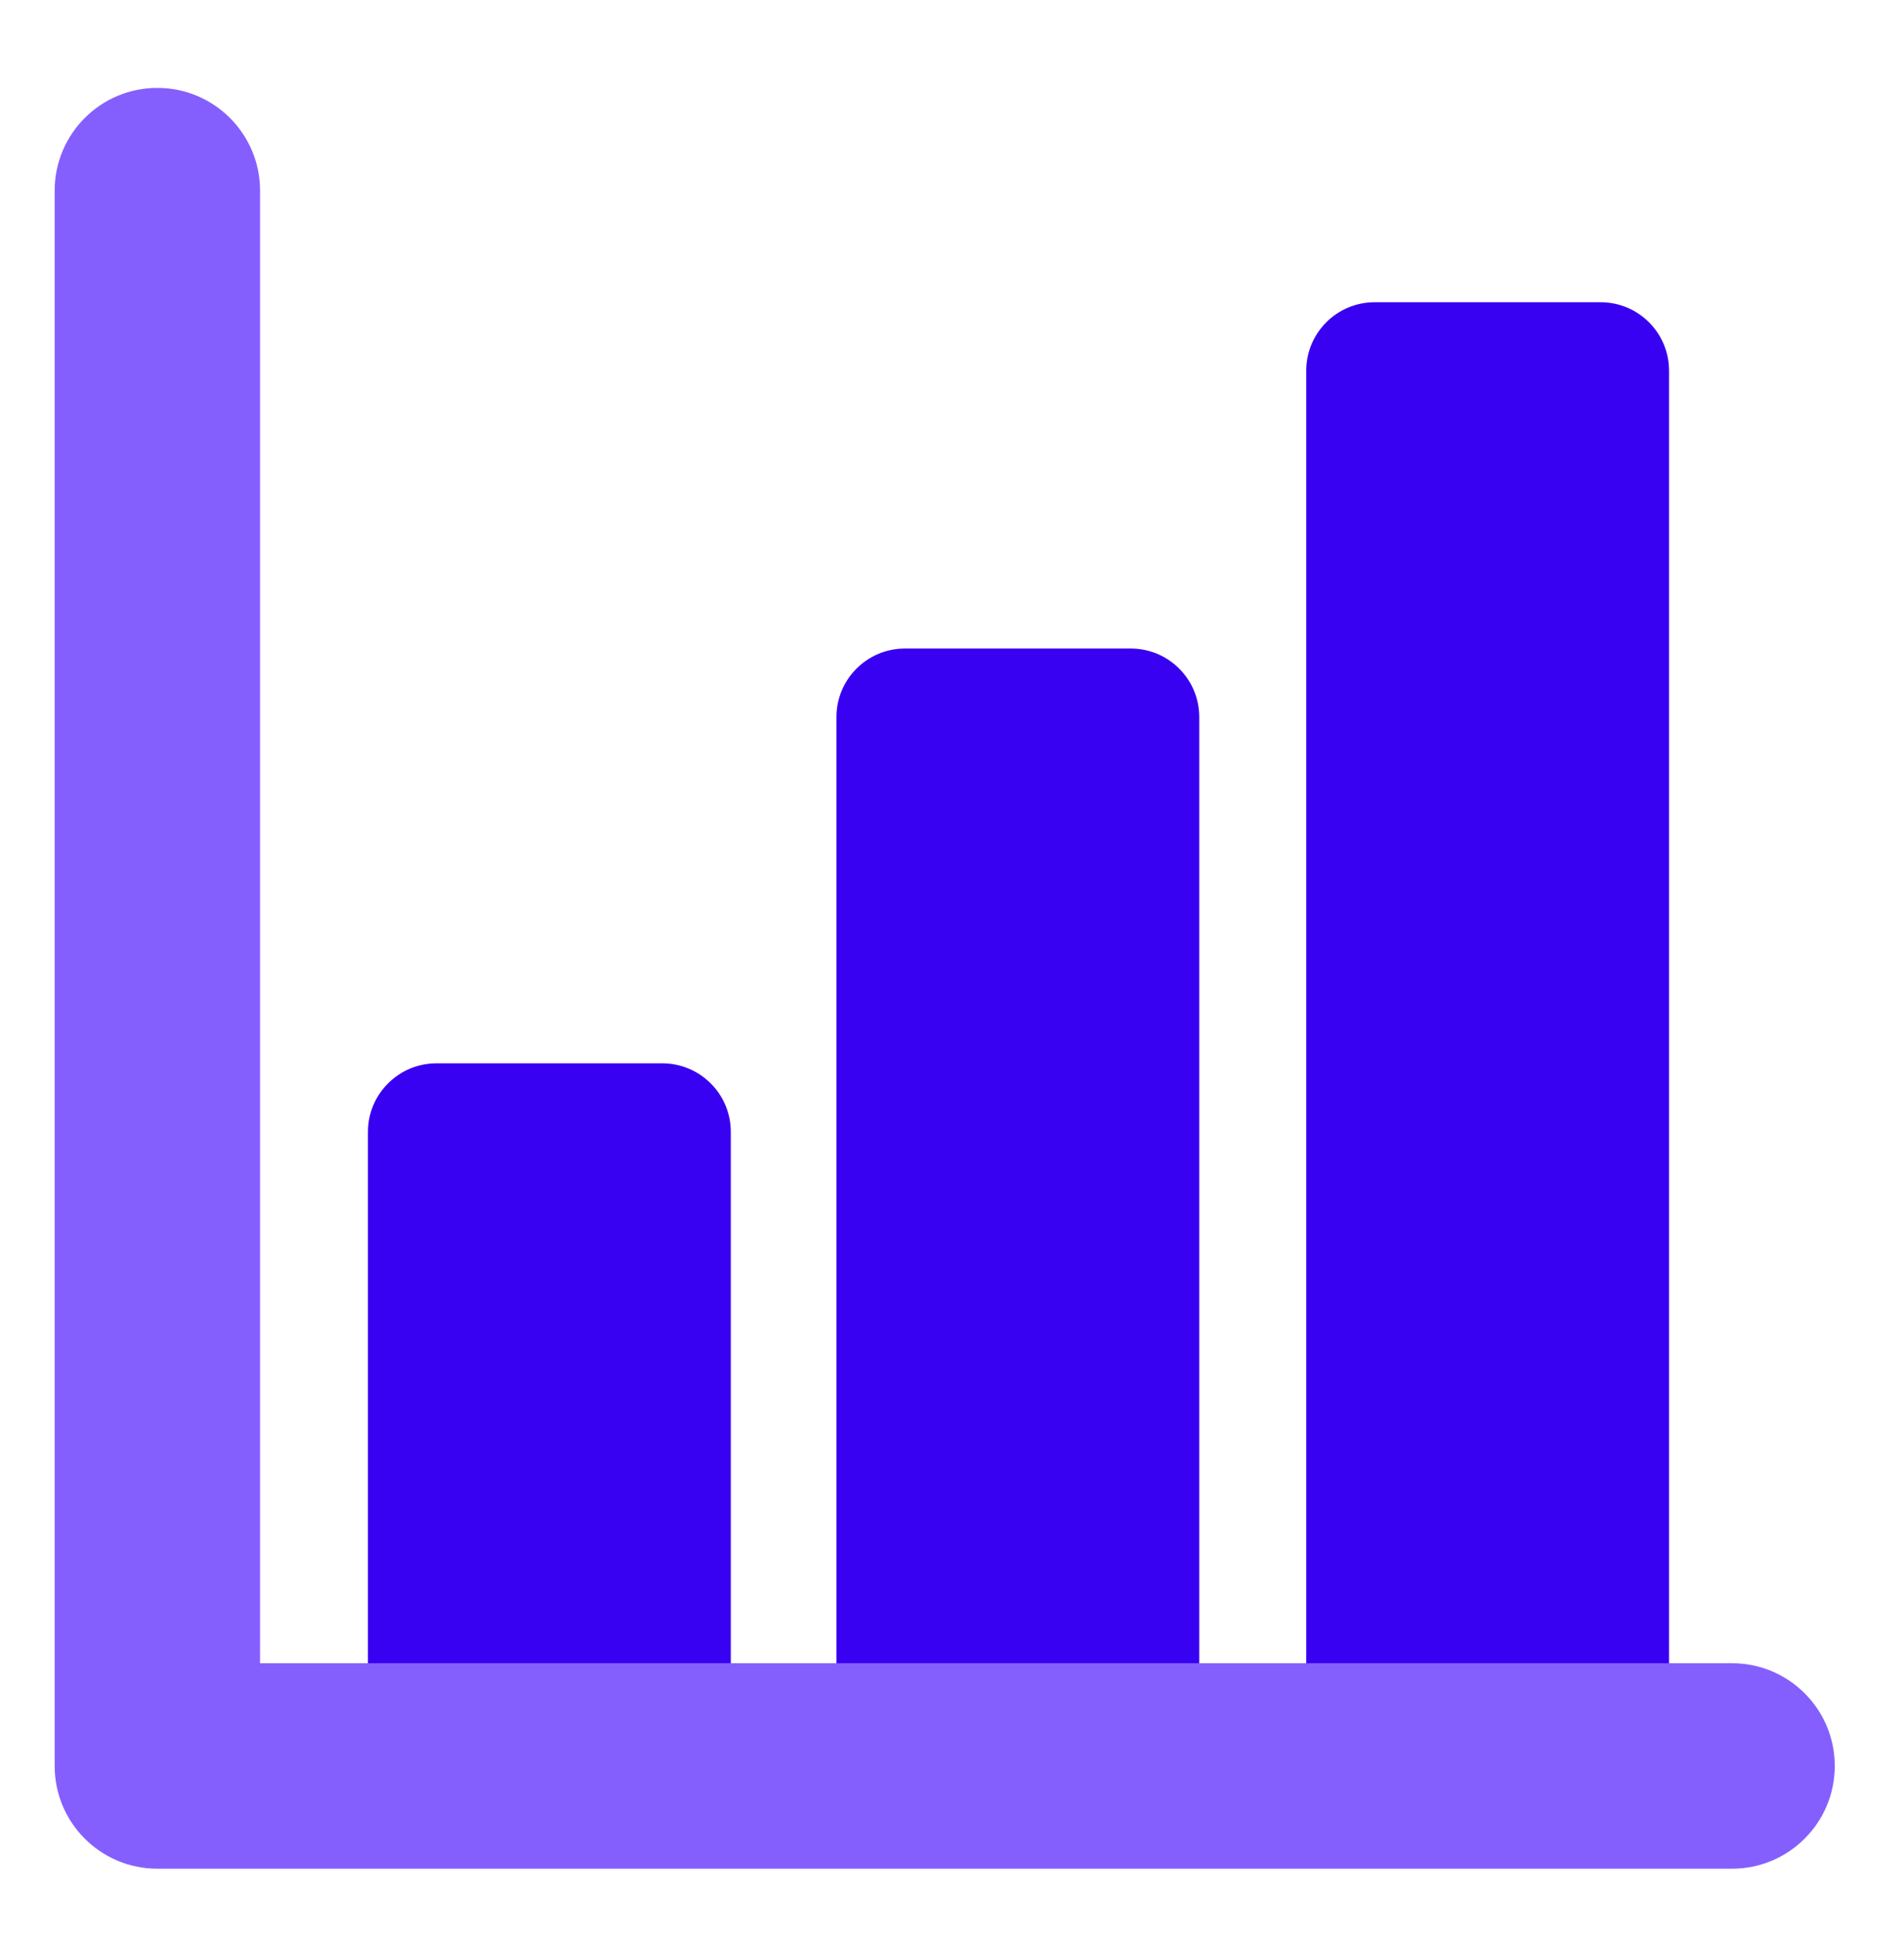
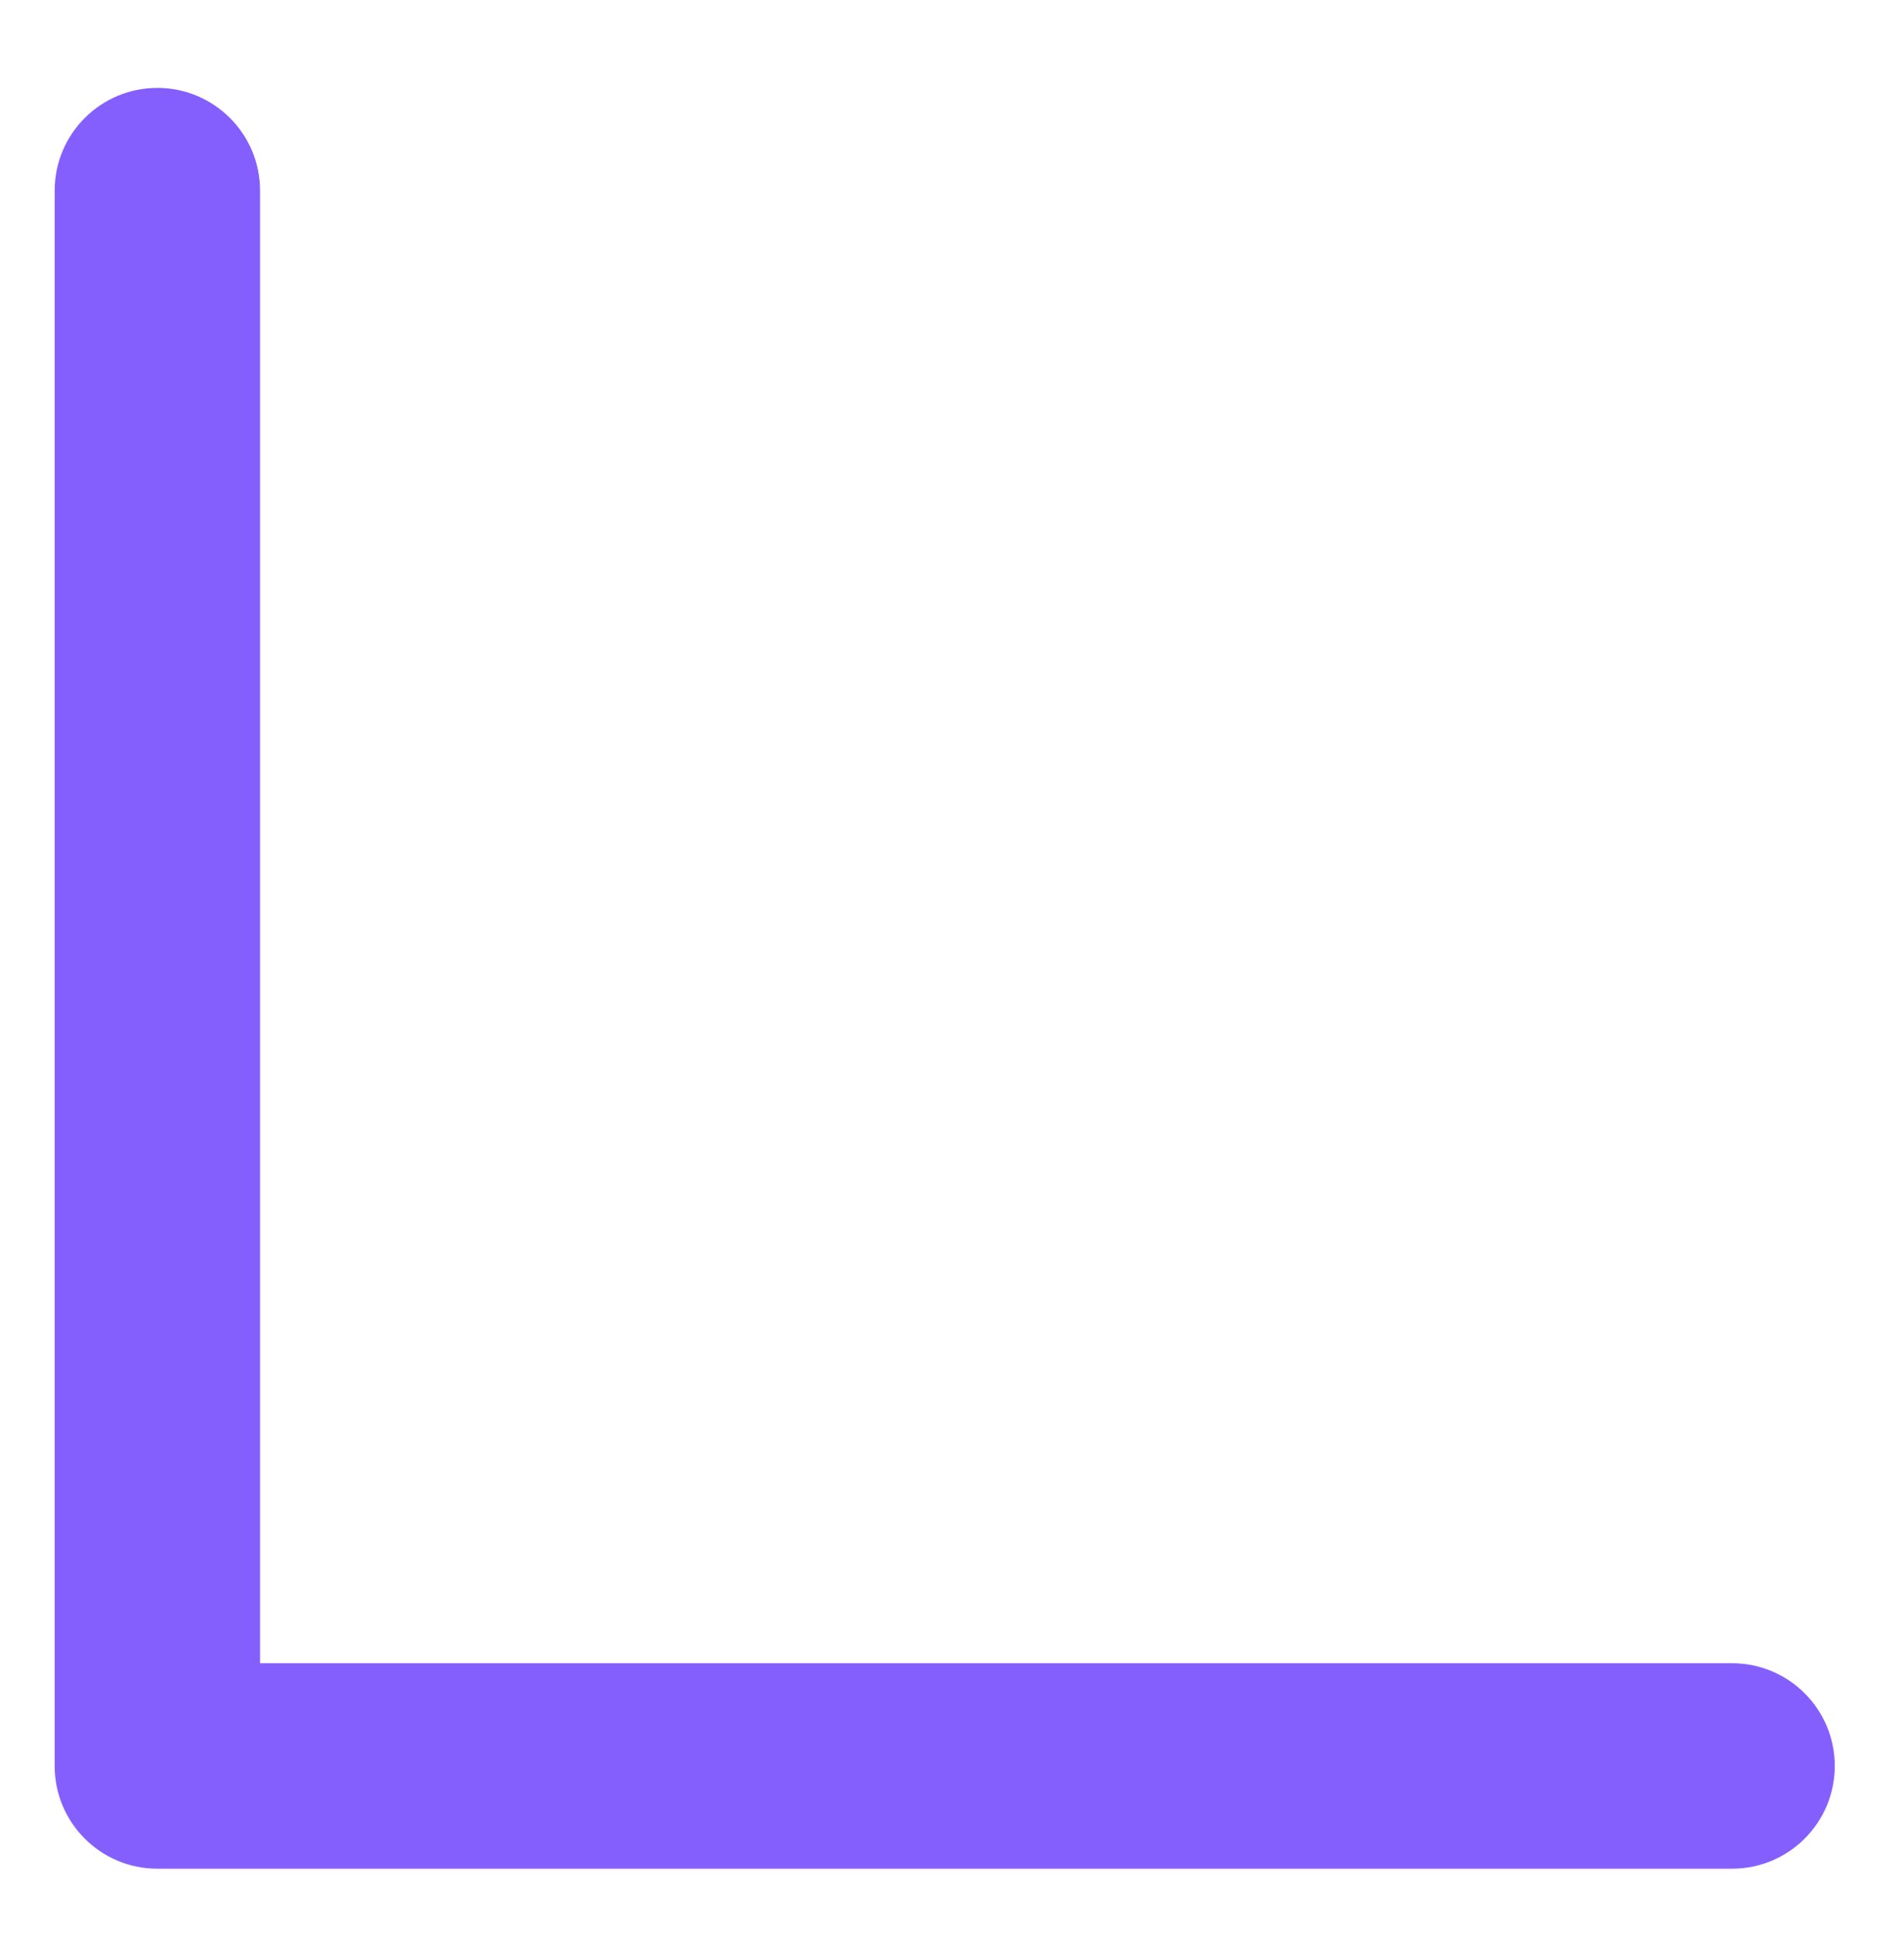
<svg xmlns="http://www.w3.org/2000/svg" width="55" height="56" viewBox="0 0 55 56" fill="none">
-   <path fill-rule="evenodd" clip-rule="evenodd" d="M12.607 51.982C11.515 51.982 10.629 51.096 10.629 50.004L10.629 32.683C10.629 31.59 11.515 30.705 12.607 30.705L19.132 30.705C20.224 30.705 21.11 31.59 21.11 32.683L21.11 50.004C21.11 51.096 20.224 51.982 19.132 51.982L12.607 51.982ZM26.14 51.982C25.048 51.982 24.162 51.096 24.162 50.004L24.162 20.705C24.162 19.613 25.048 18.727 26.14 18.727L32.665 18.727C33.757 18.727 34.642 19.613 34.642 20.705L34.642 50.004C34.642 51.096 33.757 51.982 32.665 51.982L26.14 51.982ZM37.733 50.004C37.733 51.096 38.618 51.982 39.71 51.982L46.235 51.982C47.328 51.982 48.213 51.096 48.213 50.004L48.213 10.705C48.213 9.613 47.328 8.727 46.235 8.727L39.71 8.727C38.618 8.727 37.733 9.613 37.733 10.705L37.733 50.004Z" fill="#3901F1" />
  <path fill-rule="evenodd" clip-rule="evenodd" d="M53 50.993C53 49.355 51.672 48.027 50.033 48.027L7.512 48.027L7.512 5.505C7.512 3.867 6.184 2.538 4.545 2.538C2.907 2.538 1.579 3.867 1.579 5.505L1.579 50.993C1.579 52.632 2.907 53.96 4.545 53.96L50.033 53.96C51.672 53.96 53 52.632 53 50.993Z" fill="#845FFE" />
</svg>